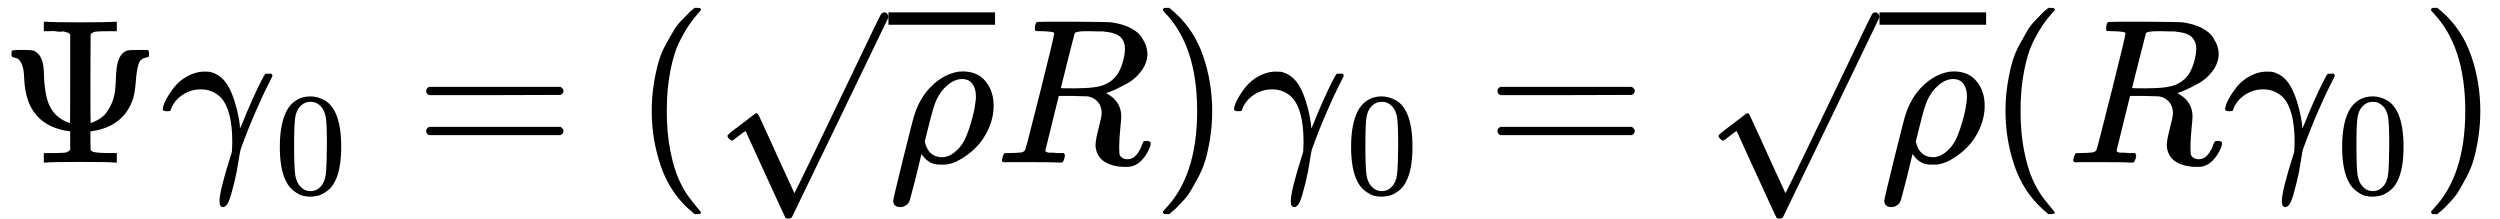
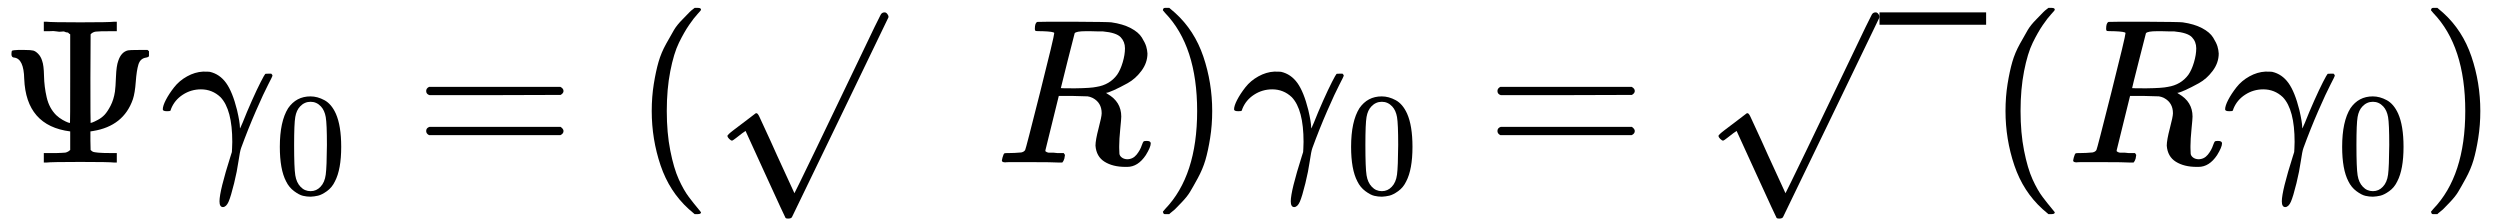
<svg xmlns="http://www.w3.org/2000/svg" xmlns:xlink="http://www.w3.org/1999/xlink" style="vertical-align: -0.633ex;" width="27.427ex" height="2.398ex" role="img" focusable="false" viewBox="0 -780 12122.8 1060">
  <defs>
    <path id="MJX-18620-TEX-N-3A8" d="M340 622Q338 623 335 625T331 629T325 631T314 634T298 635T274 636T239 637H212V683H224Q248 680 389 680T554 683H566V637H539Q479 637 464 635T439 622L438 407Q438 192 439 192Q443 193 449 195T474 207T507 232T536 276T557 344Q560 365 562 417T573 493Q587 536 620 544Q627 546 671 546H715L722 540V515Q714 509 708 509Q680 505 671 476T658 392T644 307Q599 177 451 153L438 151V106L439 61Q446 54 451 52T476 48T539 46H566V0H554Q530 3 389 3T224 0H212V46H239Q259 46 273 46T298 47T314 48T325 51T331 54T335 57T340 61V151Q126 178 117 406Q115 503 69 509Q55 509 55 526Q55 541 59 543T86 546H107H120Q150 546 161 543T184 528Q198 514 204 493Q212 472 213 420T226 316T272 230Q287 216 303 207T330 194L339 192Q340 192 340 407V622Z" />
    <path id="MJX-18620-TEX-I-1D6FE" d="M31 249Q11 249 11 258Q11 275 26 304T66 365T129 418T206 441Q233 441 239 440Q287 429 318 386T371 255Q385 195 385 170Q385 166 386 166L398 193Q418 244 443 300T486 391T508 430Q510 431 524 431H537Q543 425 543 422Q543 418 522 378T463 251T391 71Q385 55 378 6T357 -100Q341 -165 330 -190T303 -216Q286 -216 286 -188Q286 -138 340 32L346 51L347 69Q348 79 348 100Q348 257 291 317Q251 355 196 355Q148 355 108 329T51 260Q49 251 47 251Q45 249 31 249Z" />
    <path id="MJX-18620-TEX-N-30" d="M96 585Q152 666 249 666Q297 666 345 640T423 548Q460 465 460 320Q460 165 417 83Q397 41 362 16T301 -15T250 -22Q224 -22 198 -16T137 16T82 83Q39 165 39 320Q39 494 96 585ZM321 597Q291 629 250 629Q208 629 178 597Q153 571 145 525T137 333Q137 175 145 125T181 46Q209 16 250 16Q290 16 318 46Q347 76 354 130T362 333Q362 478 354 524T321 597Z" />
    <path id="MJX-18620-TEX-N-3D" d="M56 347Q56 360 70 367H707Q722 359 722 347Q722 336 708 328L390 327H72Q56 332 56 347ZM56 153Q56 168 72 173H708Q722 163 722 153Q722 140 707 133H70Q56 140 56 153Z" />
    <path id="MJX-18620-TEX-N-28" d="M94 250Q94 319 104 381T127 488T164 576T202 643T244 695T277 729T302 750H315H319Q333 750 333 741Q333 738 316 720T275 667T226 581T184 443T167 250T184 58T225 -81T274 -167T316 -220T333 -241Q333 -250 318 -250H315H302L274 -226Q180 -141 137 -14T94 250Z" />
    <path id="MJX-18620-TEX-N-221A" d="M95 178Q89 178 81 186T72 200T103 230T169 280T207 309Q209 311 212 311H213Q219 311 227 294T281 177Q300 134 312 108L397 -77Q398 -77 501 136T707 565T814 786Q820 800 834 800Q841 800 846 794T853 782V776L620 293L385 -193Q381 -200 366 -200Q357 -200 354 -197Q352 -195 256 15L160 225L144 214Q129 202 113 190T95 178Z" />
-     <path id="MJX-18620-TEX-I-1D70C" d="M58 -216Q25 -216 23 -186Q23 -176 73 26T127 234Q143 289 182 341Q252 427 341 441Q343 441 349 441T359 442Q432 442 471 394T510 276Q510 219 486 165T425 74T345 13T266 -10H255H248Q197 -10 165 35L160 41L133 -71Q108 -168 104 -181T92 -202Q76 -216 58 -216ZM424 322Q424 359 407 382T357 405Q322 405 287 376T231 300Q217 269 193 170L176 102Q193 26 260 26Q298 26 334 62Q367 92 389 158T418 266T424 322Z" />
    <path id="MJX-18620-TEX-I-1D445" d="M230 637Q203 637 198 638T193 649Q193 676 204 682Q206 683 378 683Q550 682 564 680Q620 672 658 652T712 606T733 563T739 529Q739 484 710 445T643 385T576 351T538 338L545 333Q612 295 612 223Q612 212 607 162T602 80V71Q602 53 603 43T614 25T640 16Q668 16 686 38T712 85Q717 99 720 102T735 105Q755 105 755 93Q755 75 731 36Q693 -21 641 -21H632Q571 -21 531 4T487 82Q487 109 502 166T517 239Q517 290 474 313Q459 320 449 321T378 323H309L277 193Q244 61 244 59Q244 55 245 54T252 50T269 48T302 46H333Q339 38 339 37T336 19Q332 6 326 0H311Q275 2 180 2Q146 2 117 2T71 2T50 1Q33 1 33 10Q33 12 36 24Q41 43 46 45Q50 46 61 46H67Q94 46 127 49Q141 52 146 61Q149 65 218 339T287 628Q287 635 230 637ZM630 554Q630 586 609 608T523 636Q521 636 500 636T462 637H440Q393 637 386 627Q385 624 352 494T319 361Q319 360 388 360Q466 361 492 367Q556 377 592 426Q608 449 619 486T630 554Z" />
    <path id="MJX-18620-TEX-N-29" d="M60 749L64 750Q69 750 74 750H86L114 726Q208 641 251 514T294 250Q294 182 284 119T261 12T224 -76T186 -143T145 -194T113 -227T90 -246Q87 -249 86 -250H74Q66 -250 63 -250T58 -247T55 -238Q56 -237 66 -225Q221 -64 221 250T66 725Q56 737 55 738Q55 746 60 749Z" />
  </defs>
  <g stroke="currentColor" fill="currentColor" stroke-width="0" transform="scale(1,-1)">
    <g data-mml-node="math">
      <g data-mml-node="mtable">
        <g data-mml-node="mtr" transform="translate(0,-8.3)">
          <g data-mml-node="mtd">
            <g data-mml-node="mi">
              <use data-c="3A8" xlink:href="#MJX-18620-TEX-N-3A8" />
            </g>
            <g data-mml-node="msub" transform="translate(778,0)">
              <g data-mml-node="mi">
                <use data-c="1D6FE" xlink:href="#MJX-18620-TEX-I-1D6FE" />
              </g>
              <g data-mml-node="mn" transform="translate(551,-150) scale(0.707)">
                <use data-c="30" xlink:href="#MJX-18620-TEX-N-30" />
              </g>
            </g>
            <g data-mml-node="mo" transform="translate(2010.3,0)">
              <use data-c="3D" xlink:href="#MJX-18620-TEX-N-3D" />
            </g>
            <g data-mml-node="mo" transform="translate(3066.1,0)">
              <use data-c="28" xlink:href="#MJX-18620-TEX-N-28" />
            </g>
            <g data-mml-node="msqrt" transform="translate(3455.1,0)">
              <g transform="translate(853,0)">
                <g data-mml-node="mi">
                  <use data-c="1D70C" xlink:href="#MJX-18620-TEX-I-1D70C" />
                </g>
              </g>
              <g data-mml-node="mo" transform="translate(0,-71.7)">
                <use data-c="221A" xlink:href="#MJX-18620-TEX-N-221A" />
              </g>
-               <rect width="517" height="60" x="853" y="668.3" />
            </g>
            <g data-mml-node="mi" transform="translate(4825.1,0)">
              <use data-c="1D445" xlink:href="#MJX-18620-TEX-I-1D445" />
            </g>
            <g data-mml-node="mo" transform="translate(5584.1,0)">
              <use data-c="29" xlink:href="#MJX-18620-TEX-N-29" />
            </g>
            <g data-mml-node="msub" transform="translate(5973.1,0)">
              <g data-mml-node="mi">
                <use data-c="1D6FE" xlink:href="#MJX-18620-TEX-I-1D6FE" />
              </g>
              <g data-mml-node="mn" transform="translate(551,-150) scale(0.707)">
                <use data-c="30" xlink:href="#MJX-18620-TEX-N-30" />
              </g>
            </g>
            <g data-mml-node="mo" transform="translate(7205.4,0)">
              <use data-c="3D" xlink:href="#MJX-18620-TEX-N-3D" />
            </g>
            <g data-mml-node="msqrt" transform="translate(8261.2,0)">
              <g transform="translate(853,0)">
                <g data-mml-node="mi">
                  <use data-c="1D70C" xlink:href="#MJX-18620-TEX-I-1D70C" />
                </g>
              </g>
              <g data-mml-node="mo" transform="translate(0,-71.7)">
                <use data-c="221A" xlink:href="#MJX-18620-TEX-N-221A" />
              </g>
              <rect width="517" height="60" x="853" y="668.3" />
            </g>
            <g data-mml-node="mo" transform="translate(9631.2,0)">
              <use data-c="28" xlink:href="#MJX-18620-TEX-N-28" />
            </g>
            <g data-mml-node="mi" transform="translate(10020.2,0)">
              <use data-c="1D445" xlink:href="#MJX-18620-TEX-I-1D445" />
            </g>
            <g data-mml-node="msub" transform="translate(10779.2,0)">
              <g data-mml-node="mi">
                <use data-c="1D6FE" xlink:href="#MJX-18620-TEX-I-1D6FE" />
              </g>
              <g data-mml-node="mn" transform="translate(551,-150) scale(0.707)">
                <use data-c="30" xlink:href="#MJX-18620-TEX-N-30" />
              </g>
            </g>
            <g data-mml-node="mo" transform="translate(11733.8,0)">
              <use data-c="29" xlink:href="#MJX-18620-TEX-N-29" />
            </g>
          </g>
        </g>
      </g>
    </g>
  </g>
</svg>